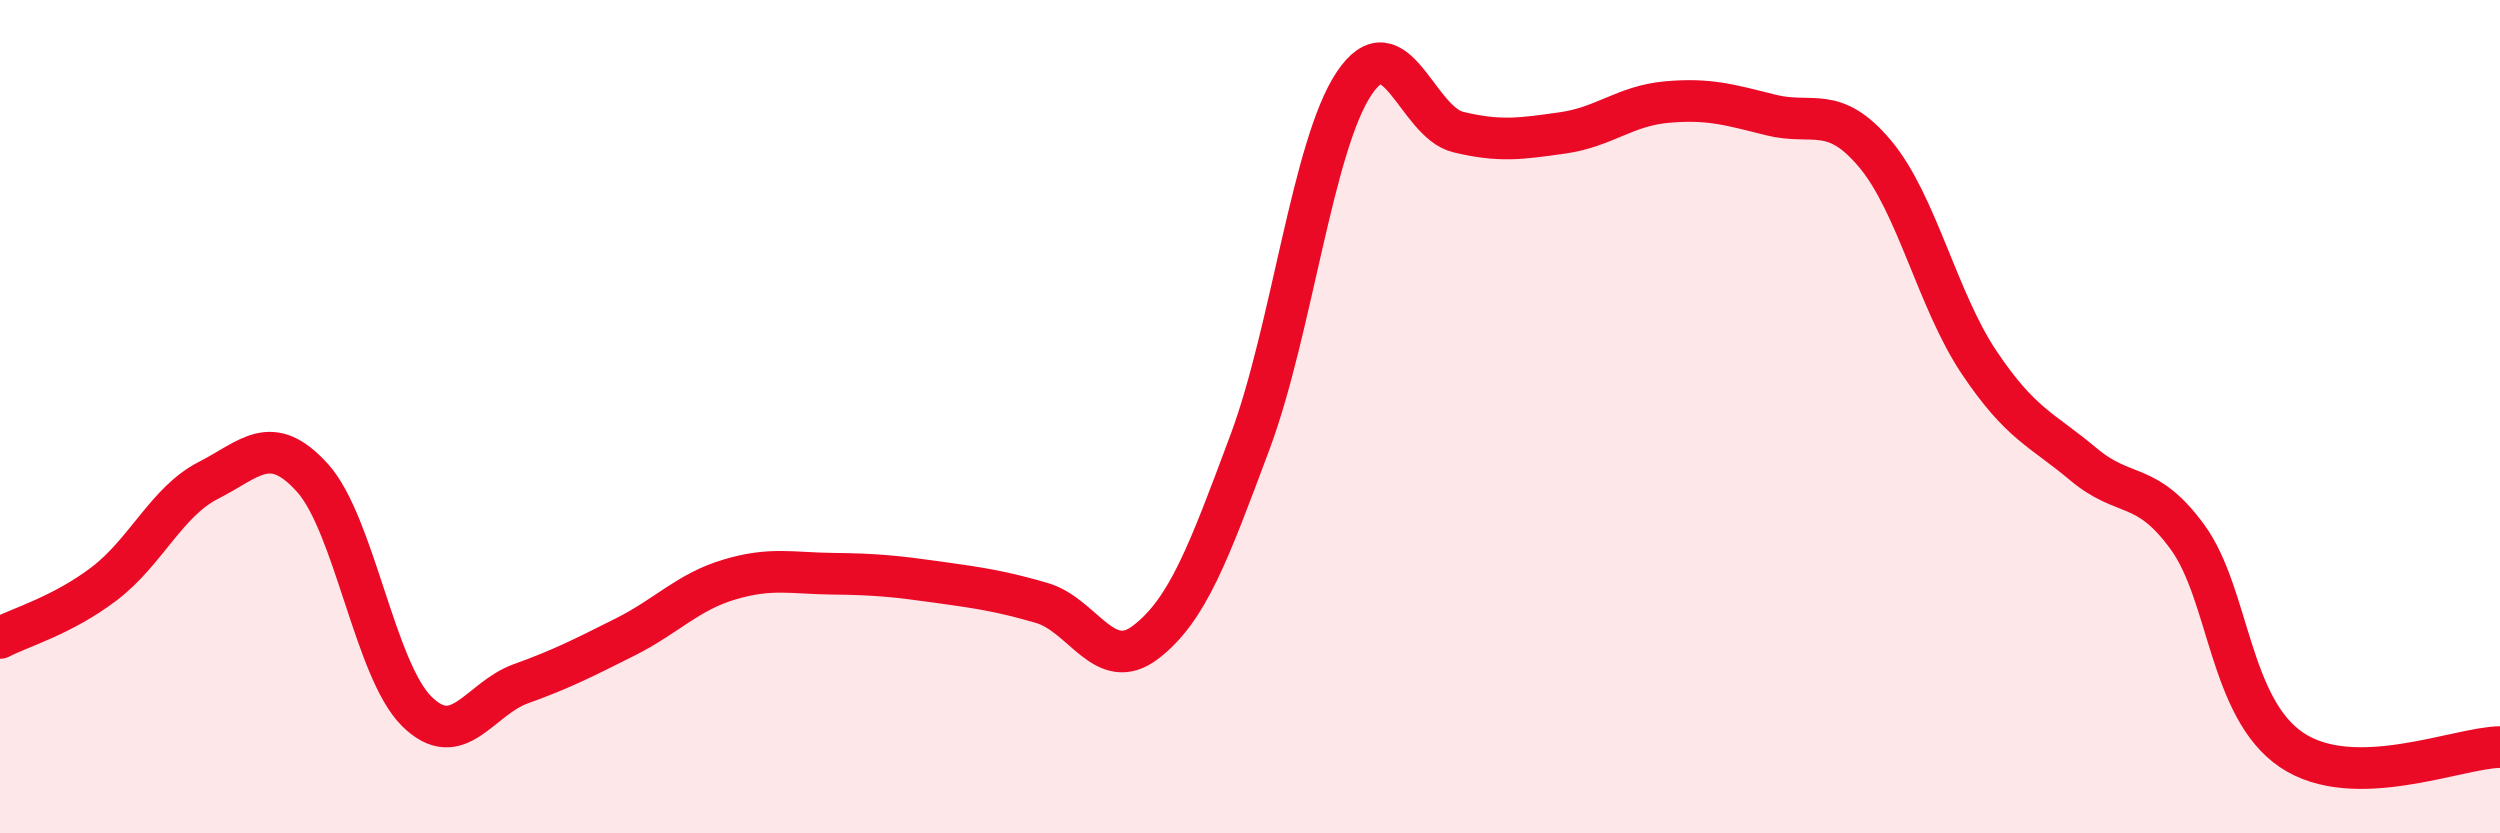
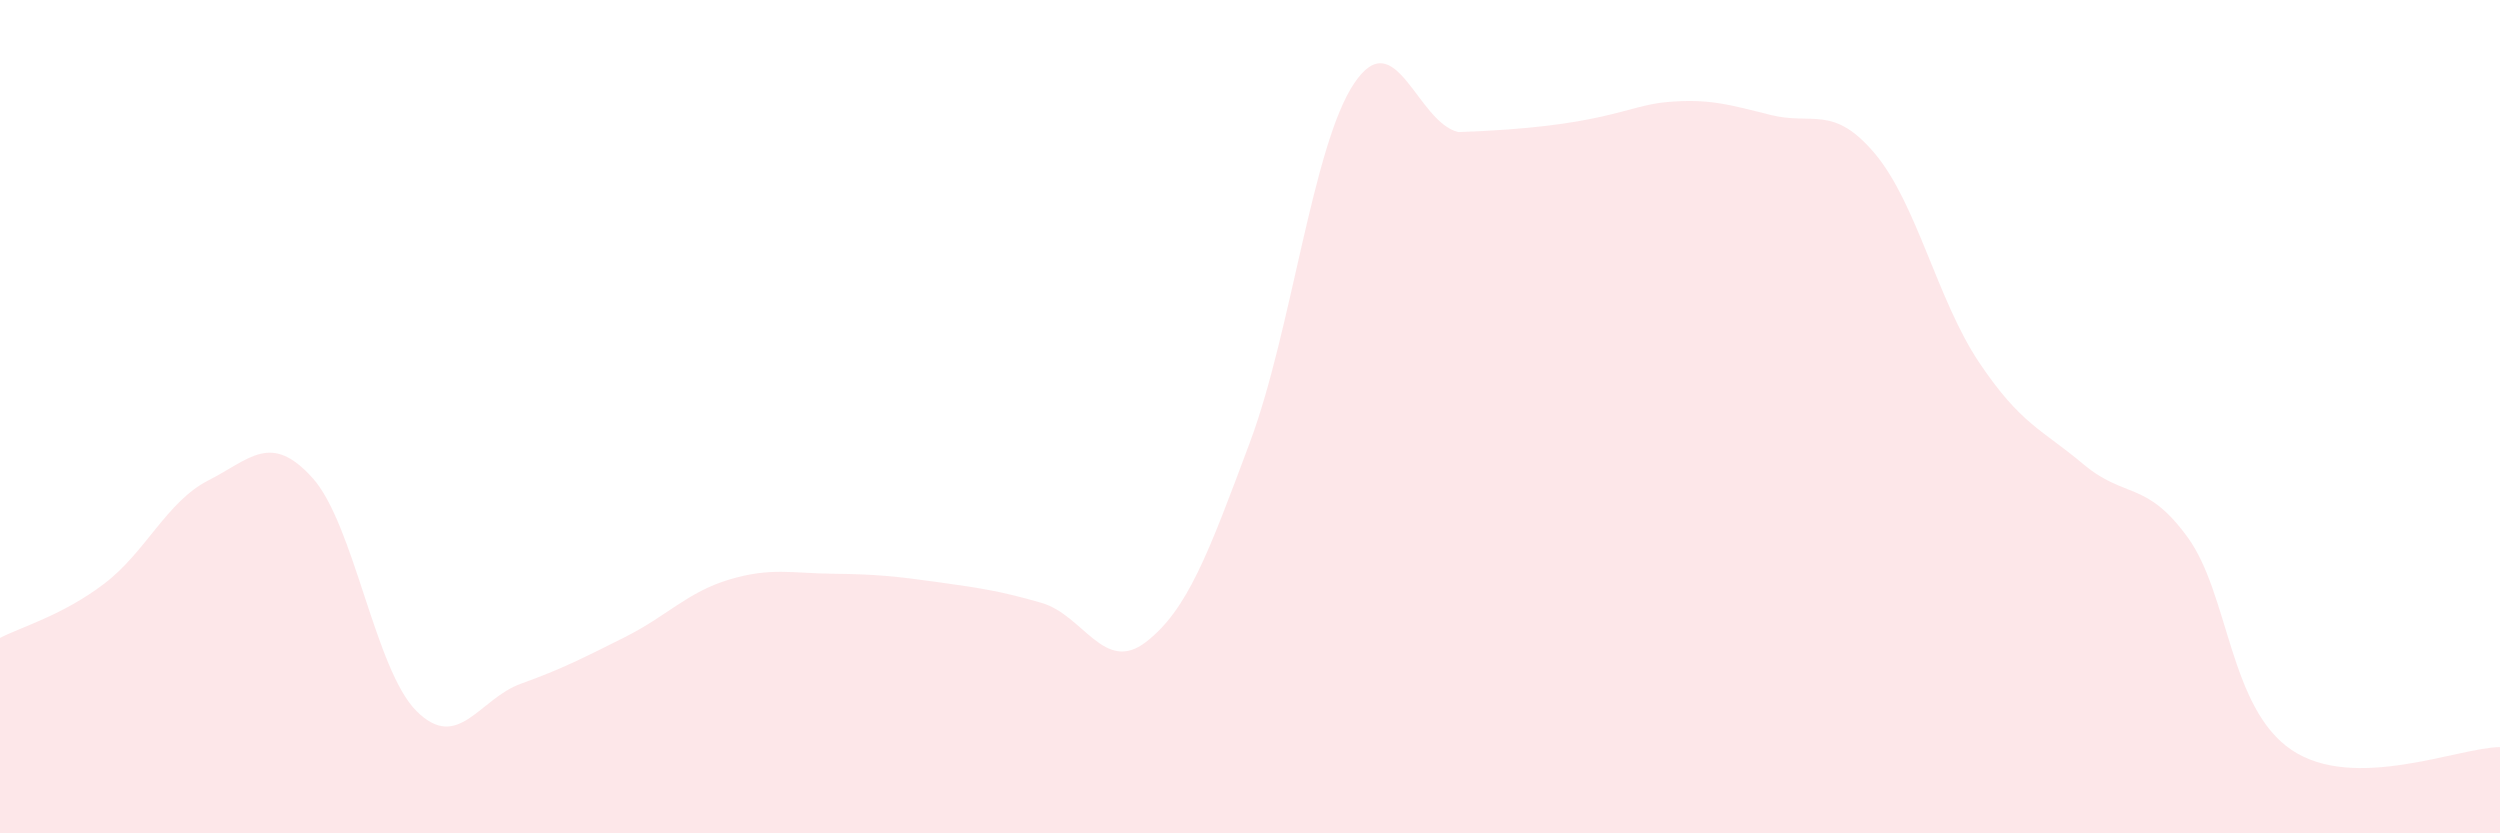
<svg xmlns="http://www.w3.org/2000/svg" width="60" height="20" viewBox="0 0 60 20">
-   <path d="M 0,15.31 C 0.5,15.05 1.5,14.77 2.5,14.01 C 3.5,13.25 4,12.04 5,11.53 C 6,11.02 6.5,10.36 7.5,11.47 C 8.5,12.58 9,16.08 10,17.07 C 11,18.06 11.5,16.77 12.5,16.41 C 13.5,16.05 14,15.79 15,15.29 C 16,14.79 16.5,14.21 17.5,13.91 C 18.5,13.61 19,13.76 20,13.77 C 21,13.78 21.5,13.83 22.5,13.97 C 23.5,14.11 24,14.18 25,14.47 C 26,14.76 26.5,16.18 27.5,15.41 C 28.5,14.64 29,13.29 30,10.61 C 31,7.93 31.5,3.49 32.5,2 C 33.5,0.51 34,2.93 35,3.17 C 36,3.41 36.5,3.33 37.5,3.19 C 38.5,3.05 39,2.54 40,2.45 C 41,2.36 41.5,2.51 42.5,2.76 C 43.5,3.01 44,2.5 45,3.69 C 46,4.88 46.5,7.21 47.5,8.7 C 48.5,10.19 49,10.3 50,11.14 C 51,11.98 51.5,11.52 52.5,12.89 C 53.5,14.26 53.5,16.99 55,18 C 56.5,19.01 59,17.94 60,17.93L60 20L0 20Z" fill="#EB0A25" opacity="0.1" stroke-linecap="round" stroke-linejoin="round" />
-   <path d="M 0,15.31 C 0.5,15.05 1.5,14.77 2.5,14.01 C 3.5,13.25 4,12.04 5,11.53 C 6,11.02 6.5,10.36 7.5,11.47 C 8.5,12.58 9,16.08 10,17.07 C 11,18.06 11.5,16.77 12.5,16.41 C 13.5,16.05 14,15.79 15,15.29 C 16,14.79 16.5,14.21 17.5,13.91 C 18.5,13.61 19,13.76 20,13.77 C 21,13.78 21.5,13.83 22.5,13.97 C 23.5,14.11 24,14.18 25,14.47 C 26,14.76 26.5,16.18 27.5,15.41 C 28.5,14.64 29,13.29 30,10.61 C 31,7.93 31.5,3.49 32.5,2 C 33.5,0.51 34,2.93 35,3.17 C 36,3.41 36.5,3.33 37.5,3.19 C 38.5,3.05 39,2.54 40,2.45 C 41,2.36 41.5,2.51 42.5,2.76 C 43.5,3.01 44,2.5 45,3.69 C 46,4.88 46.5,7.21 47.5,8.7 C 48.5,10.19 49,10.3 50,11.14 C 51,11.98 51.5,11.52 52.5,12.89 C 53.5,14.26 53.5,16.99 55,18 C 56.5,19.01 59,17.94 60,17.93" stroke="#EB0A25" stroke-width="1" fill="none" stroke-linecap="round" stroke-linejoin="round" />
+   <path d="M 0,15.31 C 0.5,15.05 1.5,14.77 2.5,14.01 C 3.5,13.25 4,12.04 5,11.53 C 6,11.02 6.5,10.36 7.5,11.47 C 8.5,12.58 9,16.08 10,17.07 C 11,18.06 11.5,16.77 12.5,16.41 C 13.5,16.05 14,15.79 15,15.29 C 16,14.79 16.5,14.21 17.5,13.91 C 18.5,13.61 19,13.76 20,13.77 C 21,13.78 21.5,13.83 22.5,13.97 C 23.5,14.11 24,14.18 25,14.47 C 26,14.76 26.5,16.18 27.5,15.41 C 28.5,14.64 29,13.29 30,10.61 C 31,7.93 31.5,3.49 32.5,2 C 33.5,0.51 34,2.93 35,3.17 C 38.5,3.05 39,2.54 40,2.45 C 41,2.36 41.5,2.51 42.5,2.76 C 43.5,3.01 44,2.5 45,3.69 C 46,4.88 46.5,7.21 47.5,8.7 C 48.5,10.19 49,10.3 50,11.14 C 51,11.98 51.5,11.52 52.5,12.89 C 53.5,14.26 53.5,16.99 55,18 C 56.5,19.01 59,17.94 60,17.93L60 20L0 20Z" fill="#EB0A25" opacity="0.1" stroke-linecap="round" stroke-linejoin="round" />
</svg>